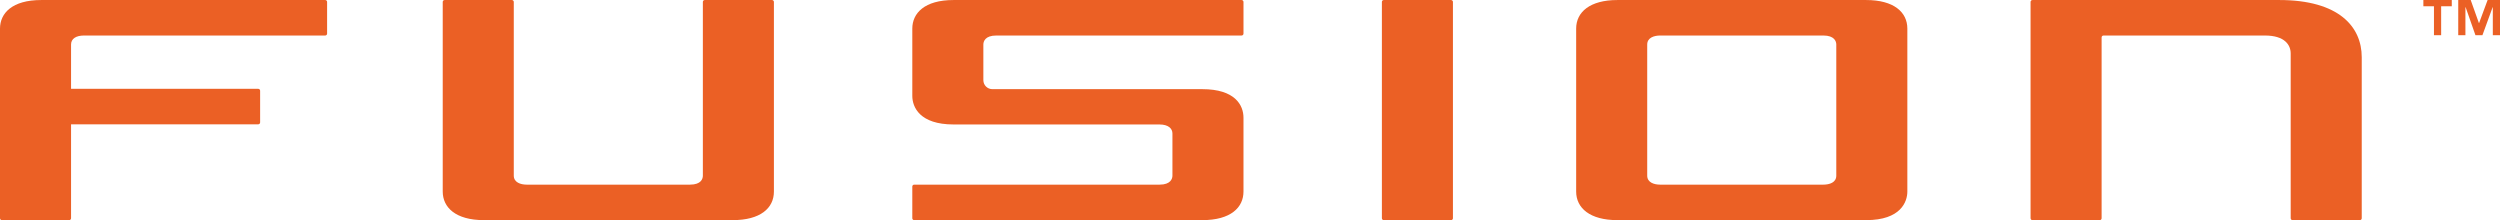
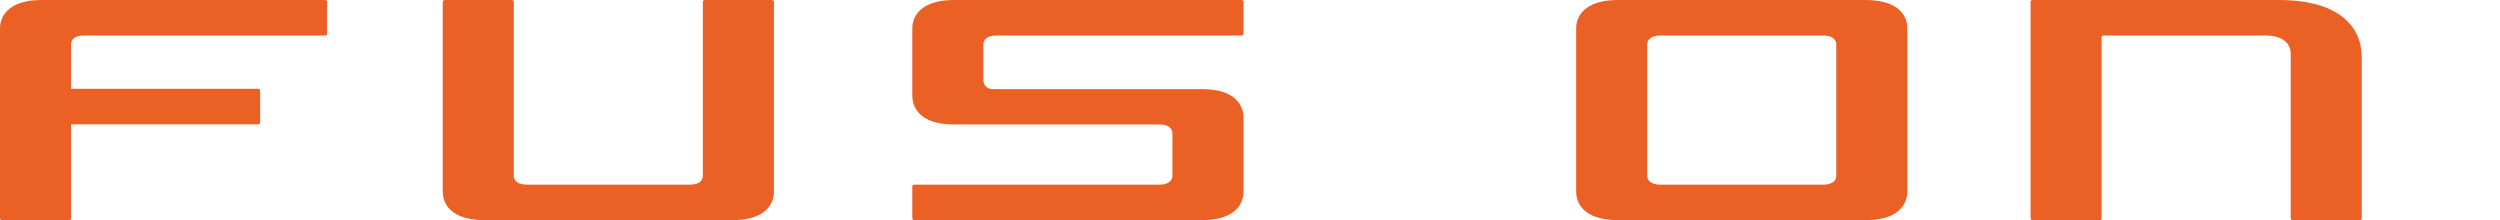
<svg xmlns="http://www.w3.org/2000/svg" version="1.1" id="Capa_1" x="0px" y="0px" viewBox="0 0 1647.486 145.067" style="enable-background:new 0 0 1647.486 145.067;" xml:space="preserve">
  <style type="text/css">
	.st0{fill:#F39200;}
	.st1{fill:#FFFFFF;}
	.st2{opacity:0.4;fill:#FFED00;}
	.st3{fill:#FFED00;}
	.st4{opacity:0.48;fill:#FFED00;}
	.st5{opacity:0.58;fill:#FFED00;}
	.st6{opacity:0.5;}
	.st7{opacity:0.46;fill:#FFFFFF;}
	.st8{opacity:0.5;fill:#FFFFFF;}
	.st9{opacity:0.4;fill:#FFD656;}
	.st10{opacity:0.4;fill:#492683;}
	.st11{fill:#D85C1F;}
	.st12{opacity:0.2;fill:#F9B233;}
	.st13{fill:none;}
	.st14{opacity:0.21;fill:#009FE3;}
	.st15{opacity:0.4;fill:#BE1622;}
	.st16{fill:#616160;}
	.st17{fill:none;stroke:#F39200;stroke-width:39.685;stroke-miterlimit:10;}
	.st18{opacity:0.53;fill:#009FE3;}
	.st19{fill:none;stroke:#000000;stroke-width:184.252;stroke-miterlimit:10;}
	.st20{fill:none;stroke:#FFFFFF;stroke-width:70.866;stroke-miterlimit:10;}
	.st21{fill:#EB6025;}
</style>
  <g>
    <g>
      <path class="st21" d="M46.824,81.926v61.891c0,0.69-0.559,1.249-1.249,1.249H1.249    C0.559,145.067,0,144.508,0,143.818V18.853C0,8.654,8.091,0.016,27.183,0.016h187.124    c0.69,0,1.249,0.559,1.249,1.249v20.893c0,0.69-0.559,1.249-1.249,1.249H55.347    c-5.138,0-8.523,2.062-8.523,5.921v29.207h123.349c0.69,0,1.249,0.559,1.249,1.249v20.893    c0,0.69-0.559,1.249-1.249,1.249H46.824z" />
      <path class="st21" d="M347.081,121.676h107.596c7.449,0,8.503-3.927,8.503-5.919V1.265    c0-0.69,0.559-1.249,1.249-1.249h44.326c0.69,0,1.249,0.559,1.249,1.249v124.965    c0,11.073-9.096,18.837-27.183,18.837h-163.881c-18.917,0-27.183-8.551-27.183-18.837V1.265    c0-0.69,0.559-1.249,1.249-1.249h44.326c0.69,0,1.249,0.559,1.249,1.249v114.492    C338.581,120.177,343.038,121.676,347.081,121.676z" />
      <path class="st21" d="M764.162,121.676c7.304,0,8.465-3.942,8.465-5.919c0,0,0-25.336,0-27.814    c0-3.101-2.505-5.927-8.62-5.927h-135.62c-22.238,0-27.183-11.364-27.183-18.837V18.853    c0-10.157,8.041-18.837,27.183-18.837h189.815c0.69,0,1.249,0.559,1.249,1.249v20.893    c0,0.69-0.559,1.249-1.249,1.249H656.564c-7.452,0-8.536,3.981-8.536,5.921v23.502    c0,3.27,2.651,5.921,5.921,5.921h138.348c21.508,0,27.153,10.47,27.153,18.837v48.64    c0,10.42-8.274,18.837-27.183,18.837h-189.815c-0.69,0-1.249-0.559-1.249-1.249v-20.893    c0-0.69,0.559-1.249,1.249-1.249H764.162z" />
-       <path class="st21" d="M910.655,143.818V1.265c0-0.69,0.559-1.249,1.249-1.249h44.326    c0.69,0,1.249,0.559,1.249,1.249v142.553c0,0.69-0.559,1.249-1.249,1.249h-44.326    C911.214,145.067,910.655,144.508,910.655,143.818z" />
      <path class="st21" d="M1038.681,126.23V18.853c0-10.982,9.176-18.837,27.183-18.837h163.884    c18.26,0,27.183,7.967,27.183,18.837v107.376c0,6.588-4.171,18.837-27.183,18.837h-163.884    C1047.79,145.067,1038.681,137.139,1038.681,126.23z M1094.006,121.676h107.597    c3.946,0,8.503-1.354,8.503-5.919V29.328c0-2.133-1.327-5.921-8.501-5.921H1094.05    c-3.876,0-8.545,1.353-8.545,5.921v86.429C1085.505,120.355,1090.215,121.676,1094.006,121.676z" />
      <path class="st21" d="M1383.702,145.067h-44.326c-0.69,0-1.249-0.559-1.249-1.249V1.265    c0-0.69,0.559-1.249,1.249-1.249h162.632c39.384,0,54.365,17.672,54.365,37.675v106.127    c0,0.69-0.559,1.249-1.249,1.249h-44.326c-0.69,0-1.249-0.559-1.249-1.249V35.216    c0-5.484-3.822-11.809-16.984-11.809h-106.365c-0.69,0-1.249,0.559-1.249,1.249v119.162    C1384.951,144.508,1384.392,145.067,1383.702,145.067z" />
    </g>
-     <path class="st21" d="M1615.711,4.119h-7.008v19.097h-4.734V4.119h-6.98V0h18.722V4.119z M1647.486,23.215   h-4.734V4.734h-0.107l-6.74,18.481h-4.6l-6.472-18.481h-0.134v18.481h-4.734V0h8.211l5.403,15.166   h0.133L1639.328,0h8.158V23.215z" />
  </g>
</svg>